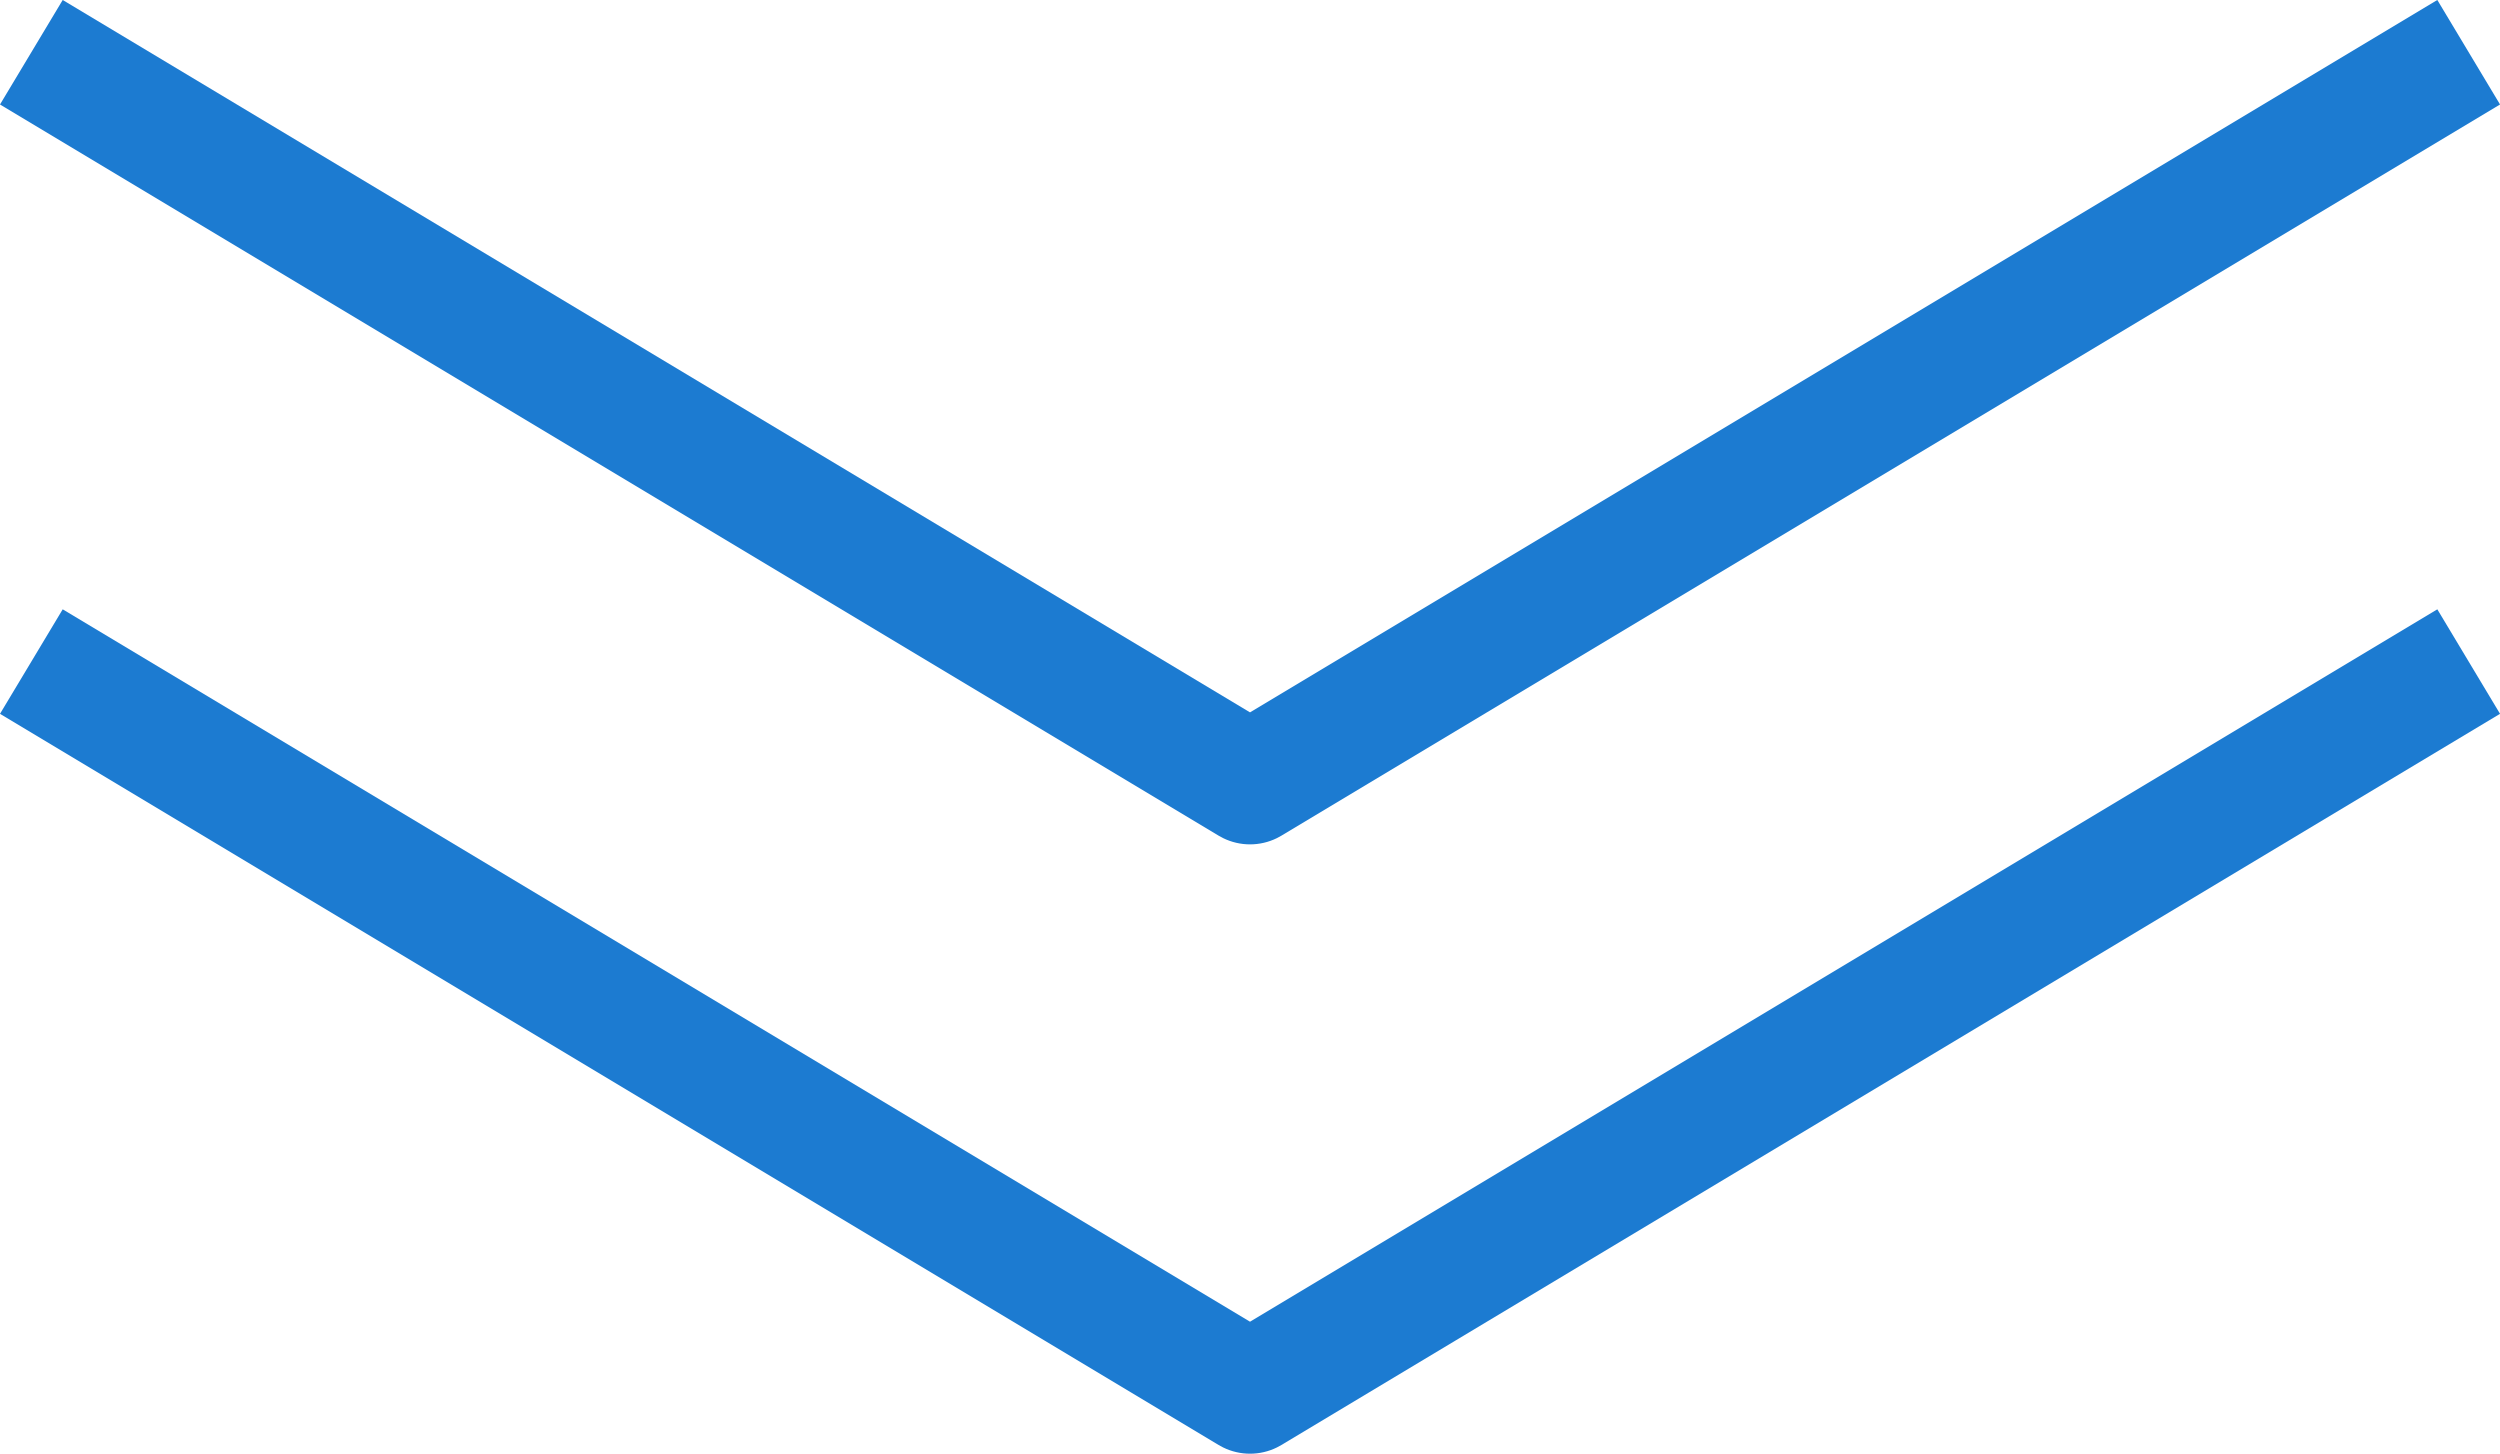
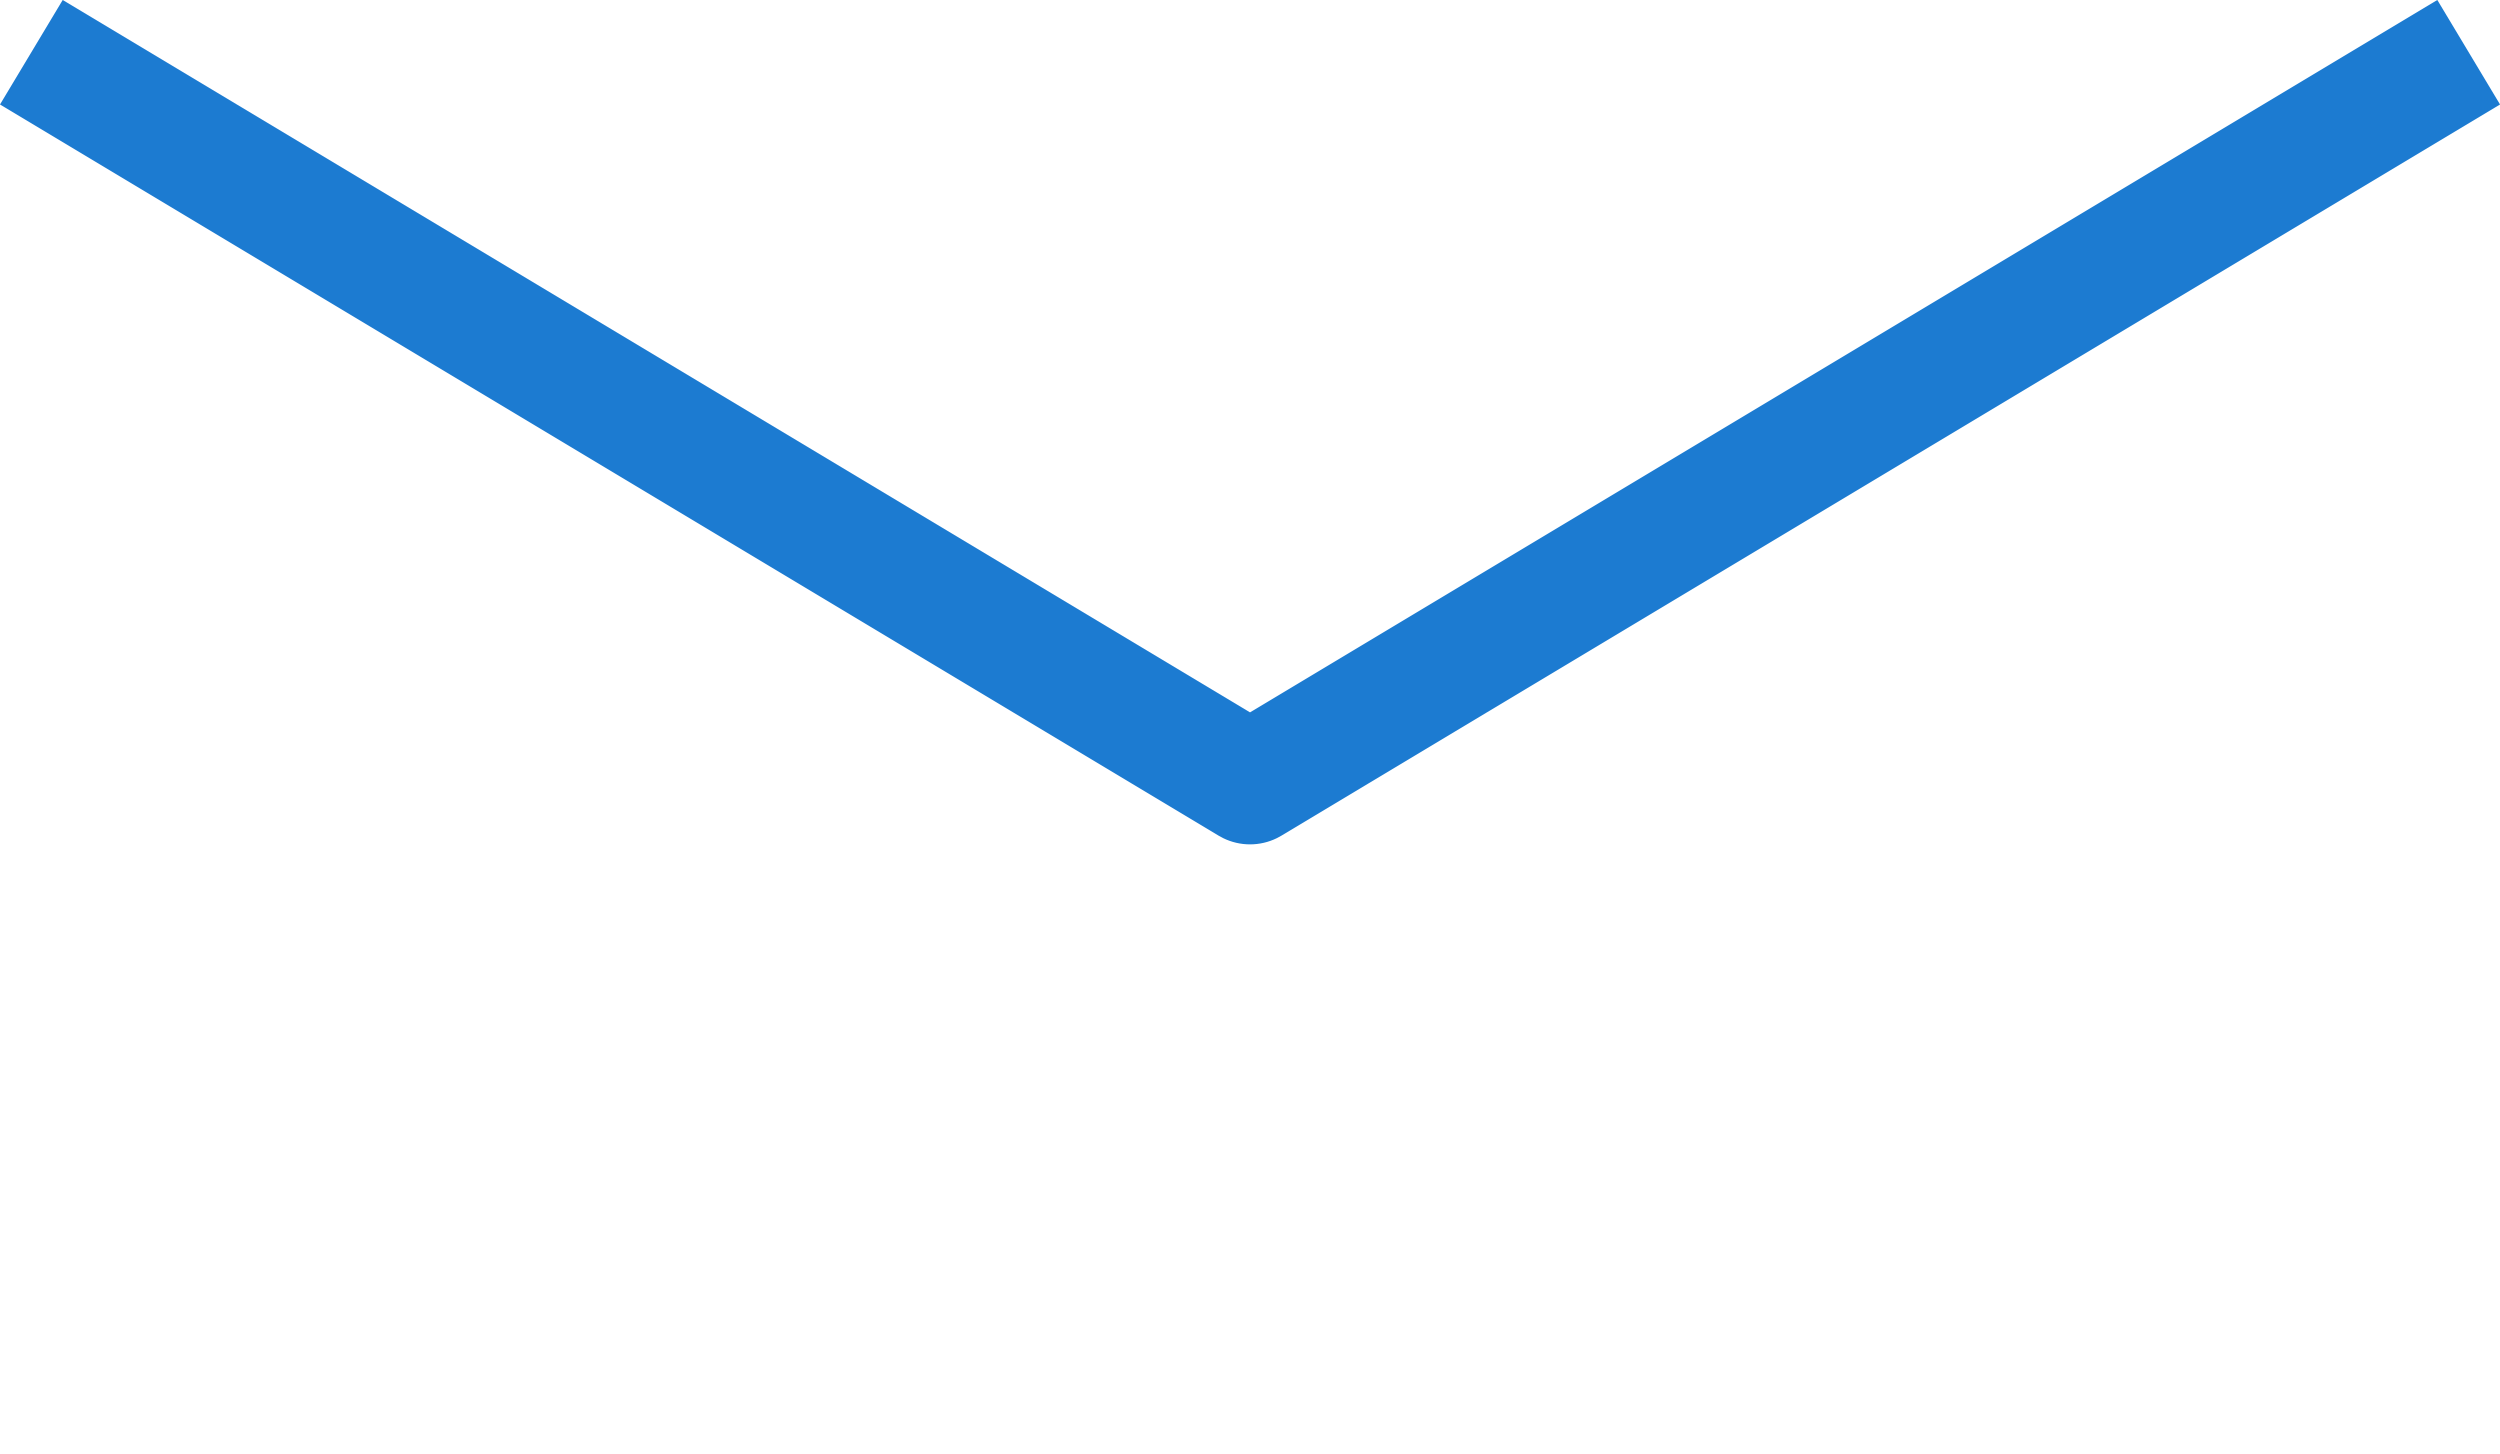
<svg xmlns="http://www.w3.org/2000/svg" width="61.543" height="35.786" viewBox="0 0 61.543 35.786">
  <g id="グループ_3385" data-name="グループ 3385" transform="translate(-662.228 -1695.714)">
-     <path id="_76683c4b-39a8-4852-9bf5-90de329f3ebc" data-name="76683c4b-39a8-4852-9bf5-90de329f3ebc" d="M18,60,0,30,18,0" transform="translate(663 1730) rotate(-90)" fill="none" stroke="#1c7bd1" stroke-linejoin="round" stroke-width="3" />
    <path id="_76683c4b-39a8-4852-9bf5-90de329f3ebc-2" data-name="76683c4b-39a8-4852-9bf5-90de329f3ebc" d="M18,60,0,30,18,0" transform="translate(663 1715) rotate(-90)" fill="none" stroke="#1c7bd1" stroke-linejoin="round" stroke-width="3" />
  </g>
</svg>